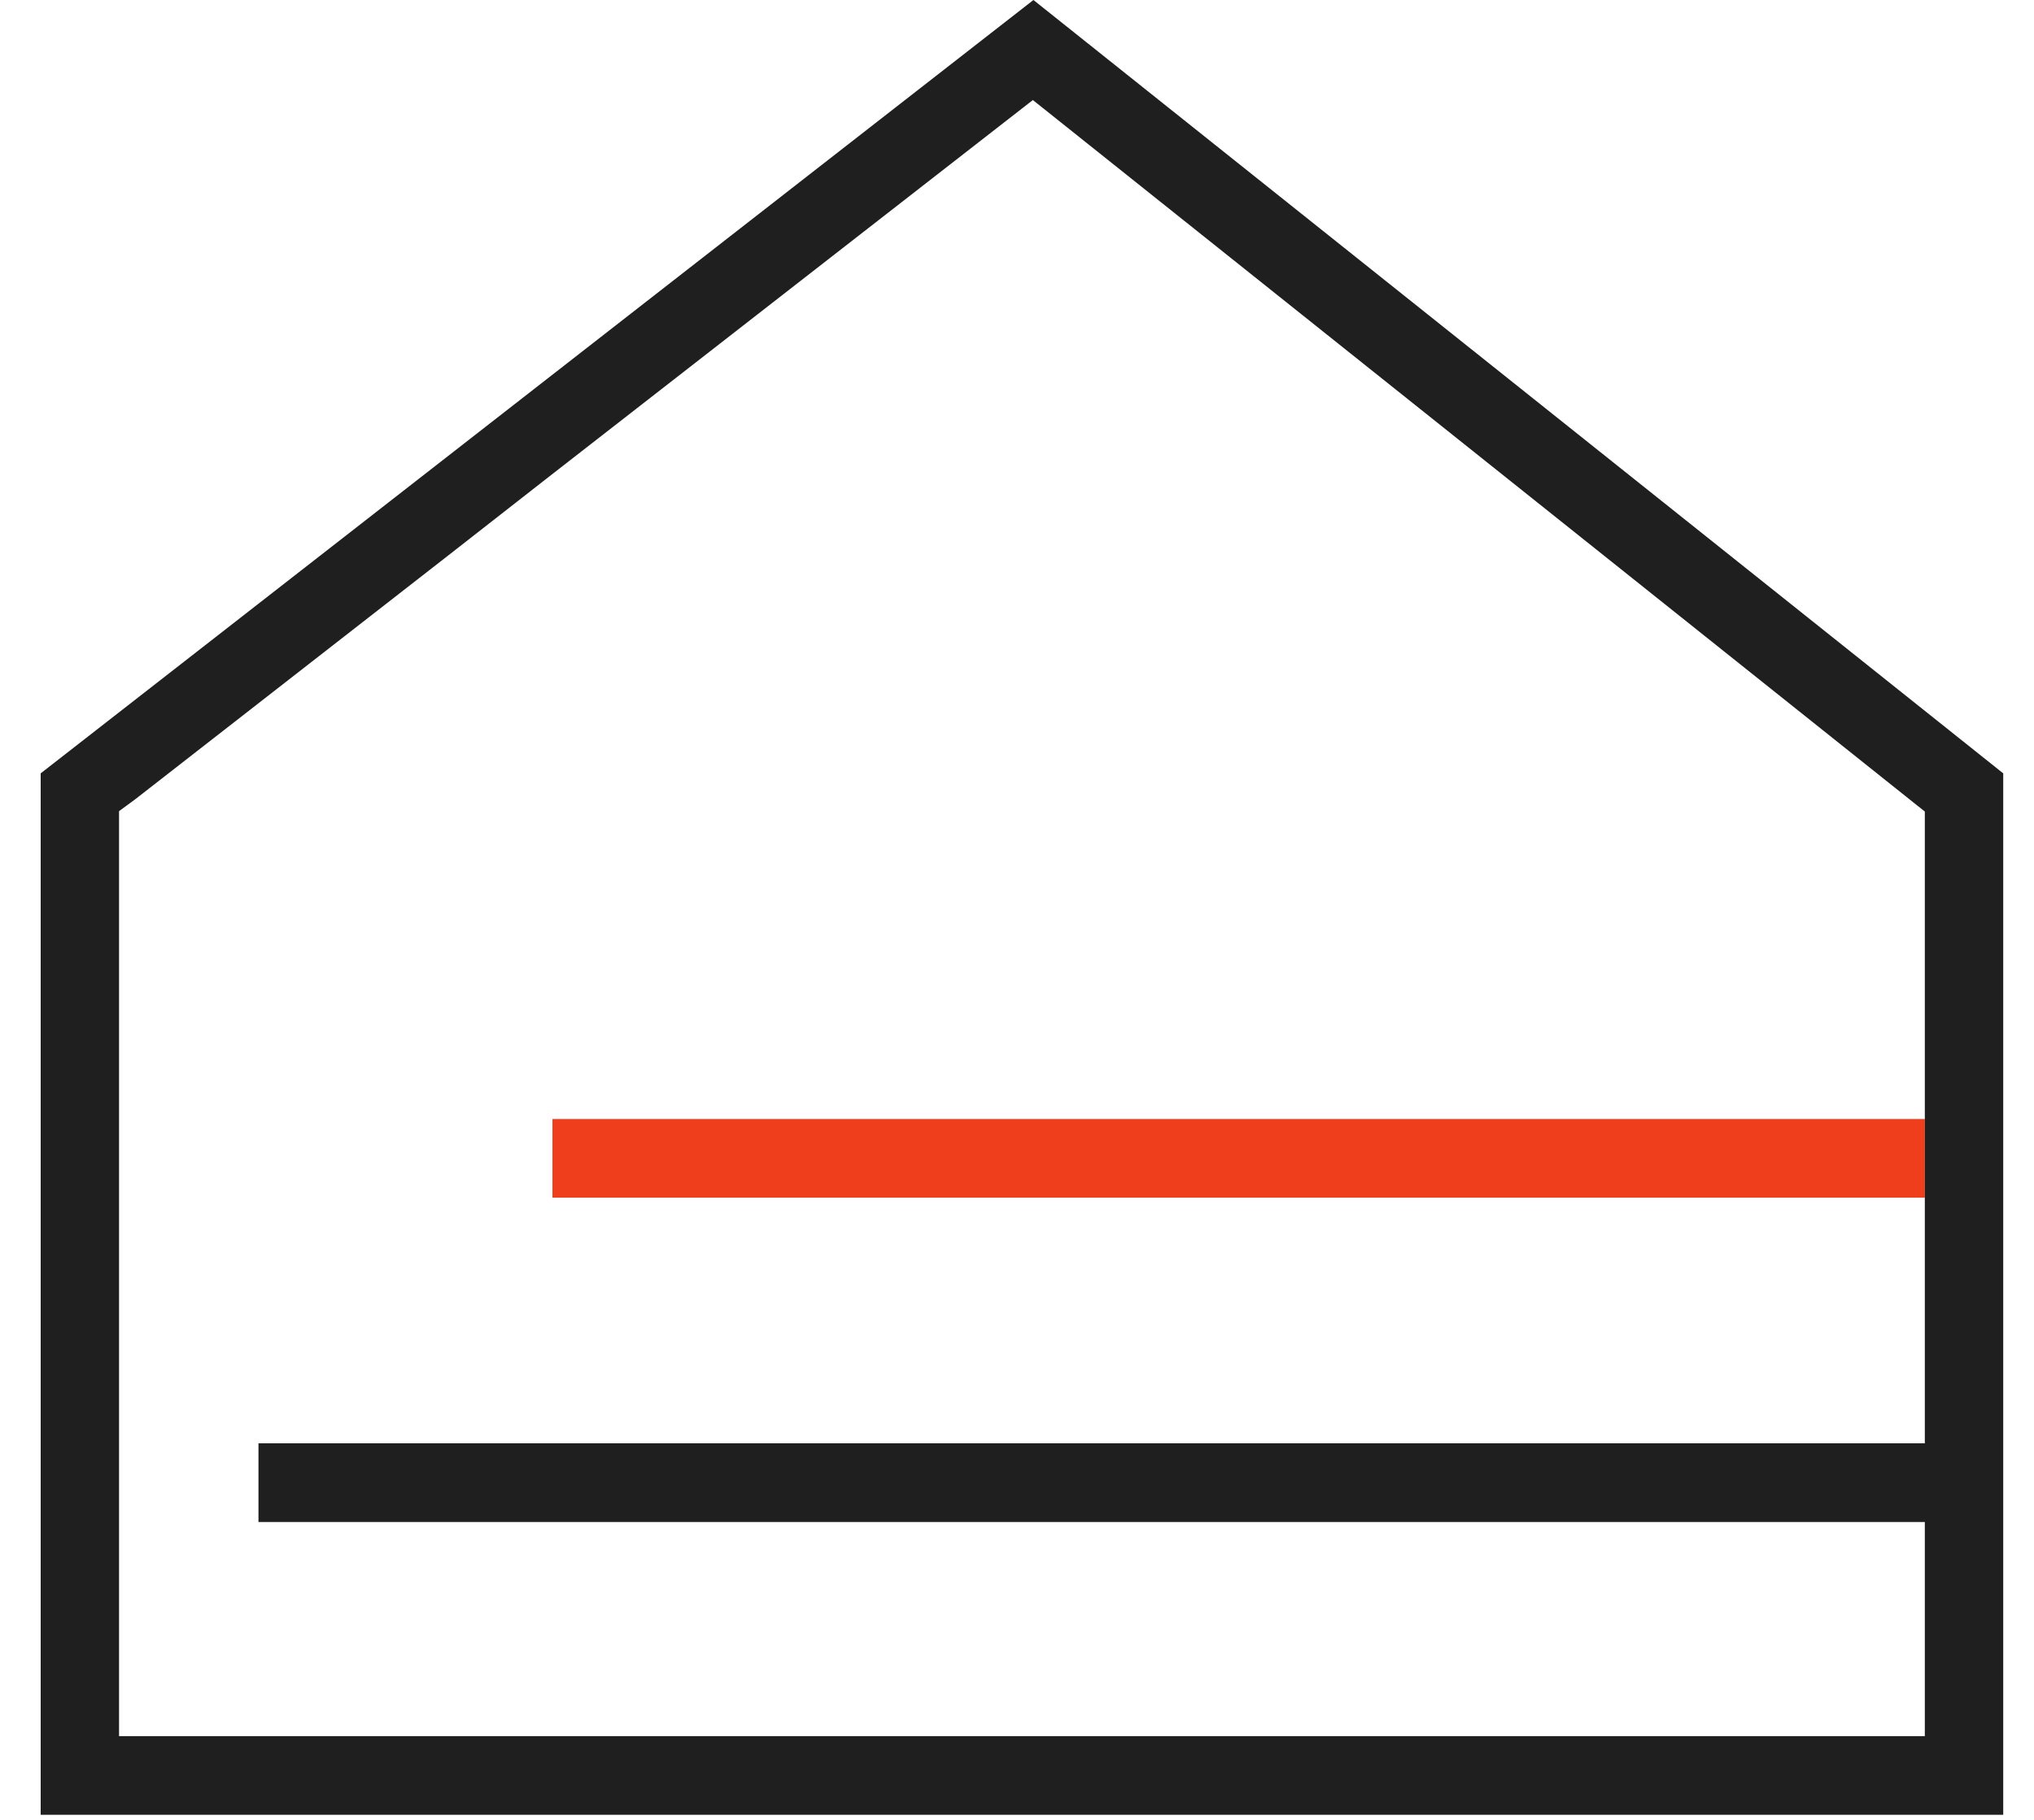
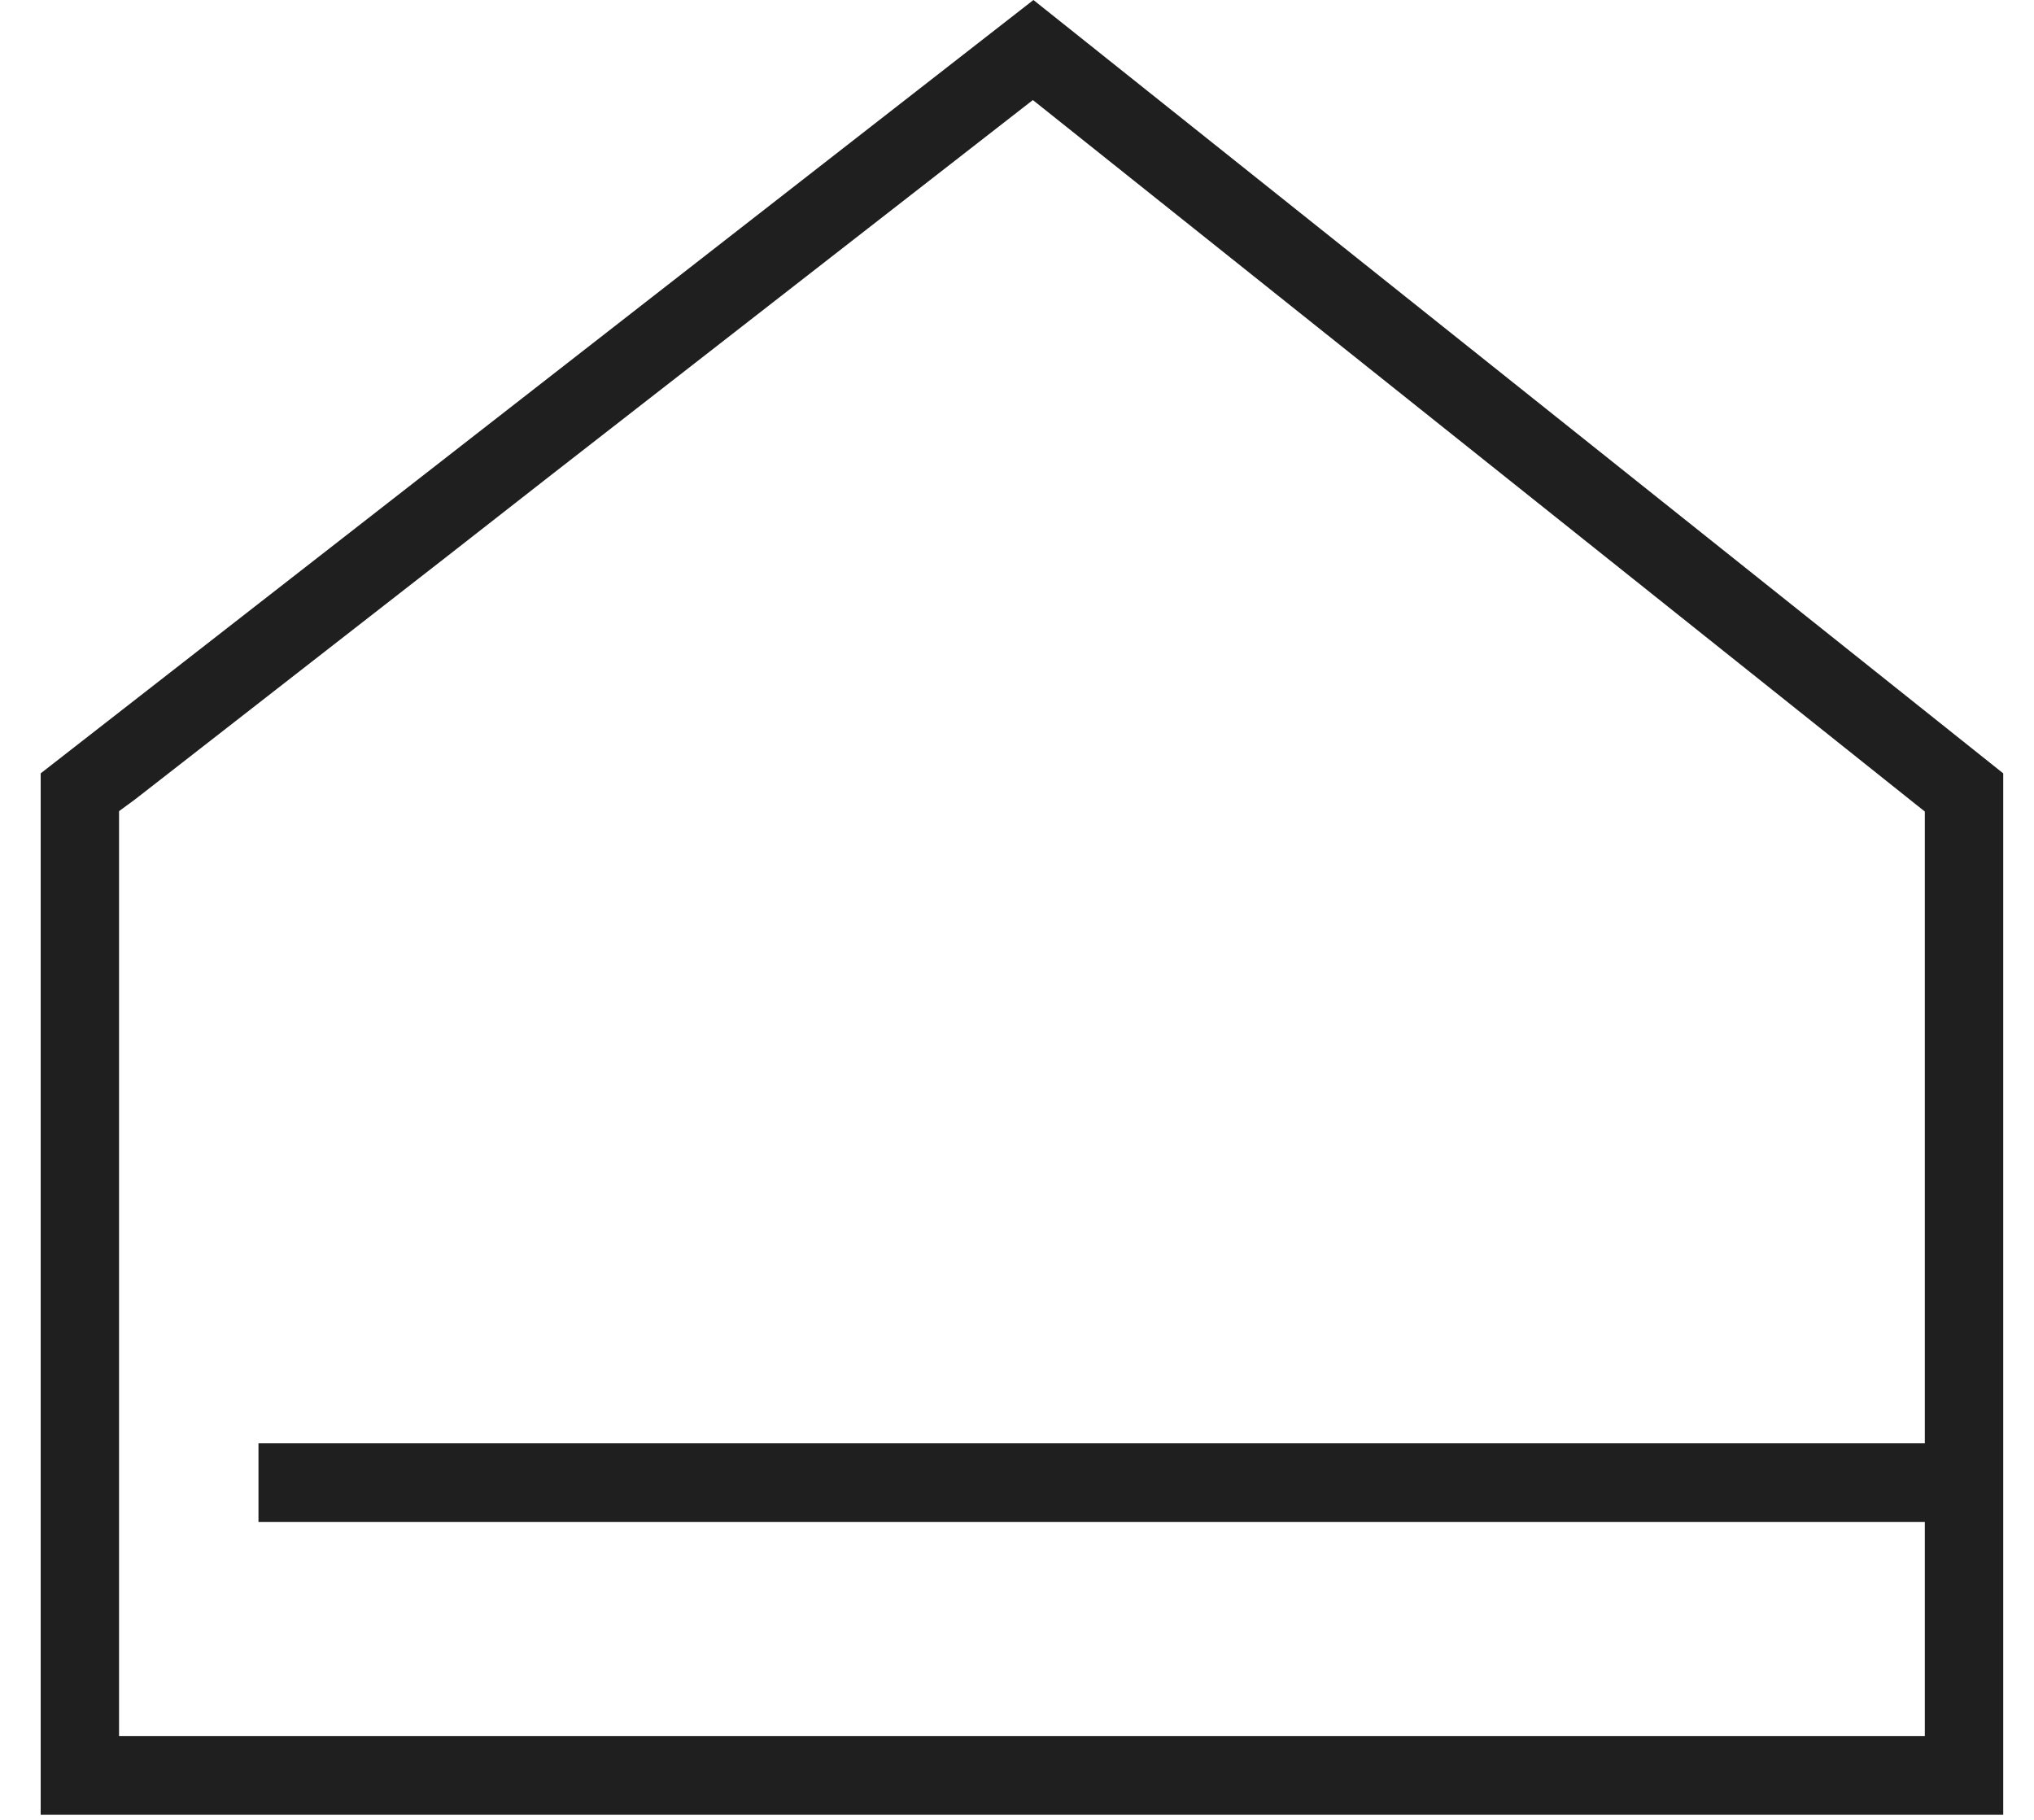
<svg xmlns="http://www.w3.org/2000/svg" width="114" height="102" viewBox="0 0 114 102" fill="none">
-   <path d="M107.882 62.718H30.964V67.127H107.882V62.718Z" fill="#EF3E1B" />
  <path d="M57.921 0L2.28 43.345V101.716H112.275V43.345L57.921 0ZM6.672 97.307V45.463L7.583 44.794L25.094 31.154L30.775 26.713L57.889 5.607L107.881 45.486V80.894H14.487V85.304H107.881V97.307H6.672Z" fill="#1F1F1F" />
</svg>